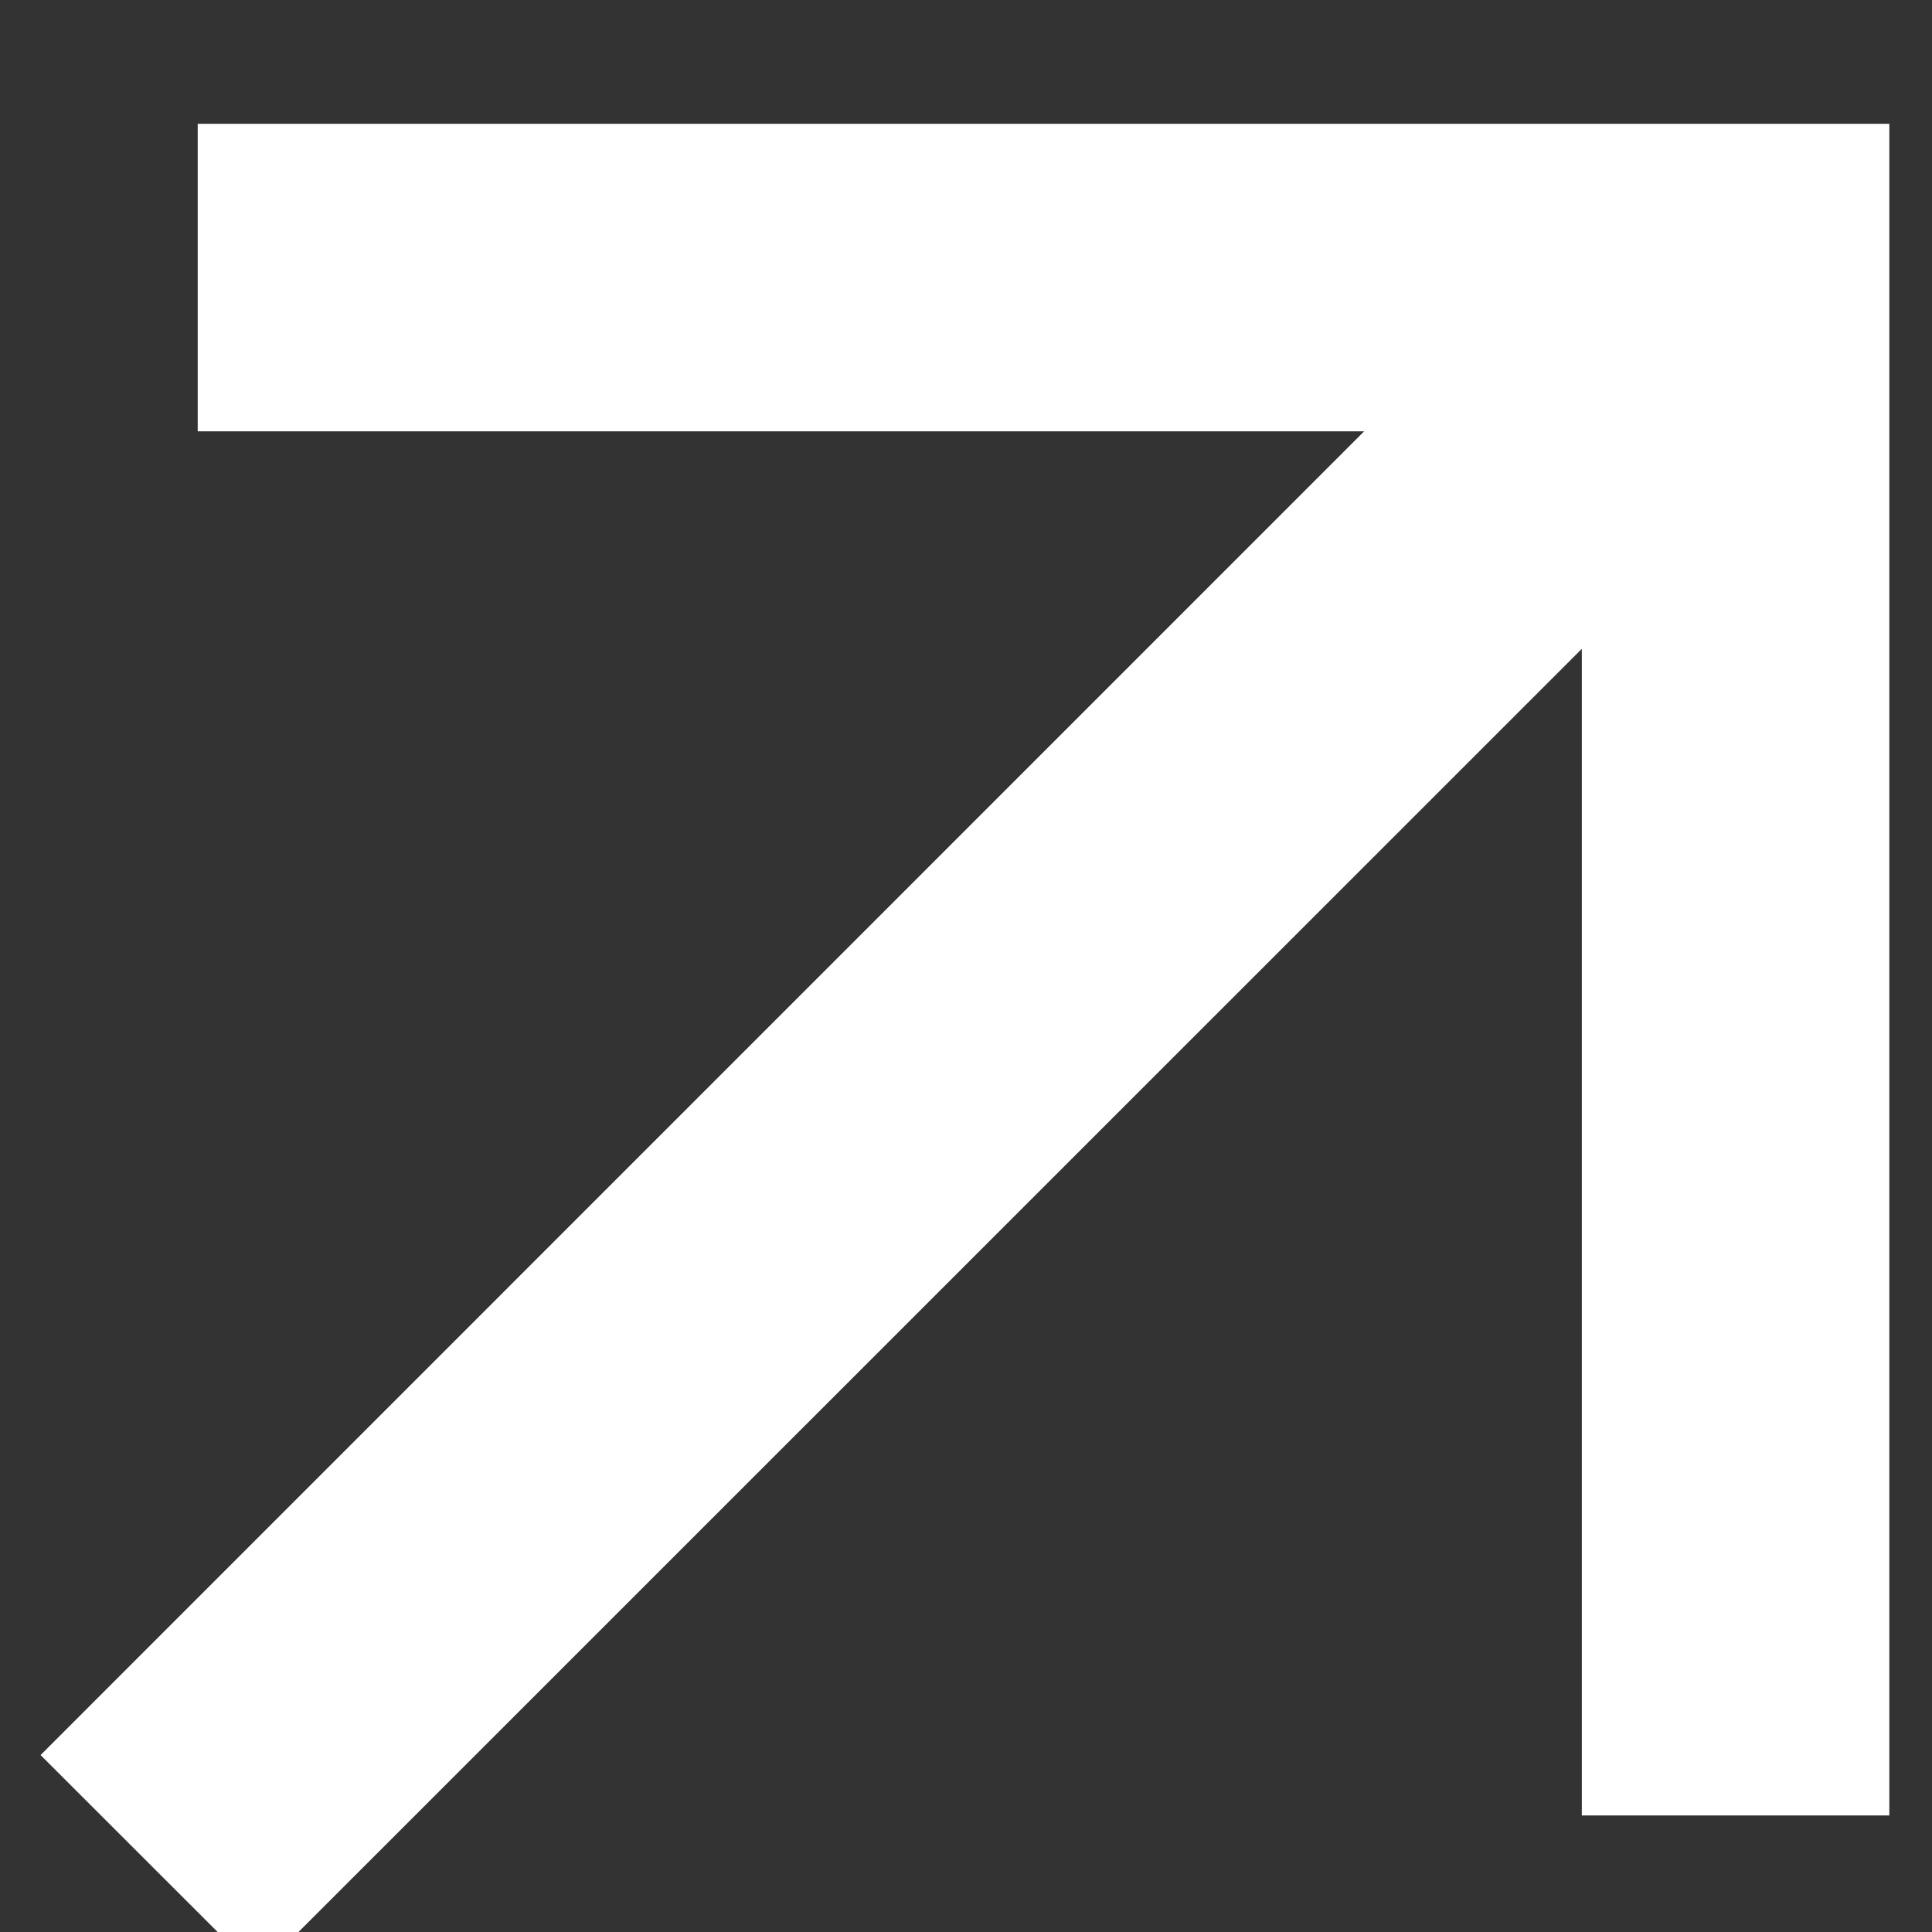
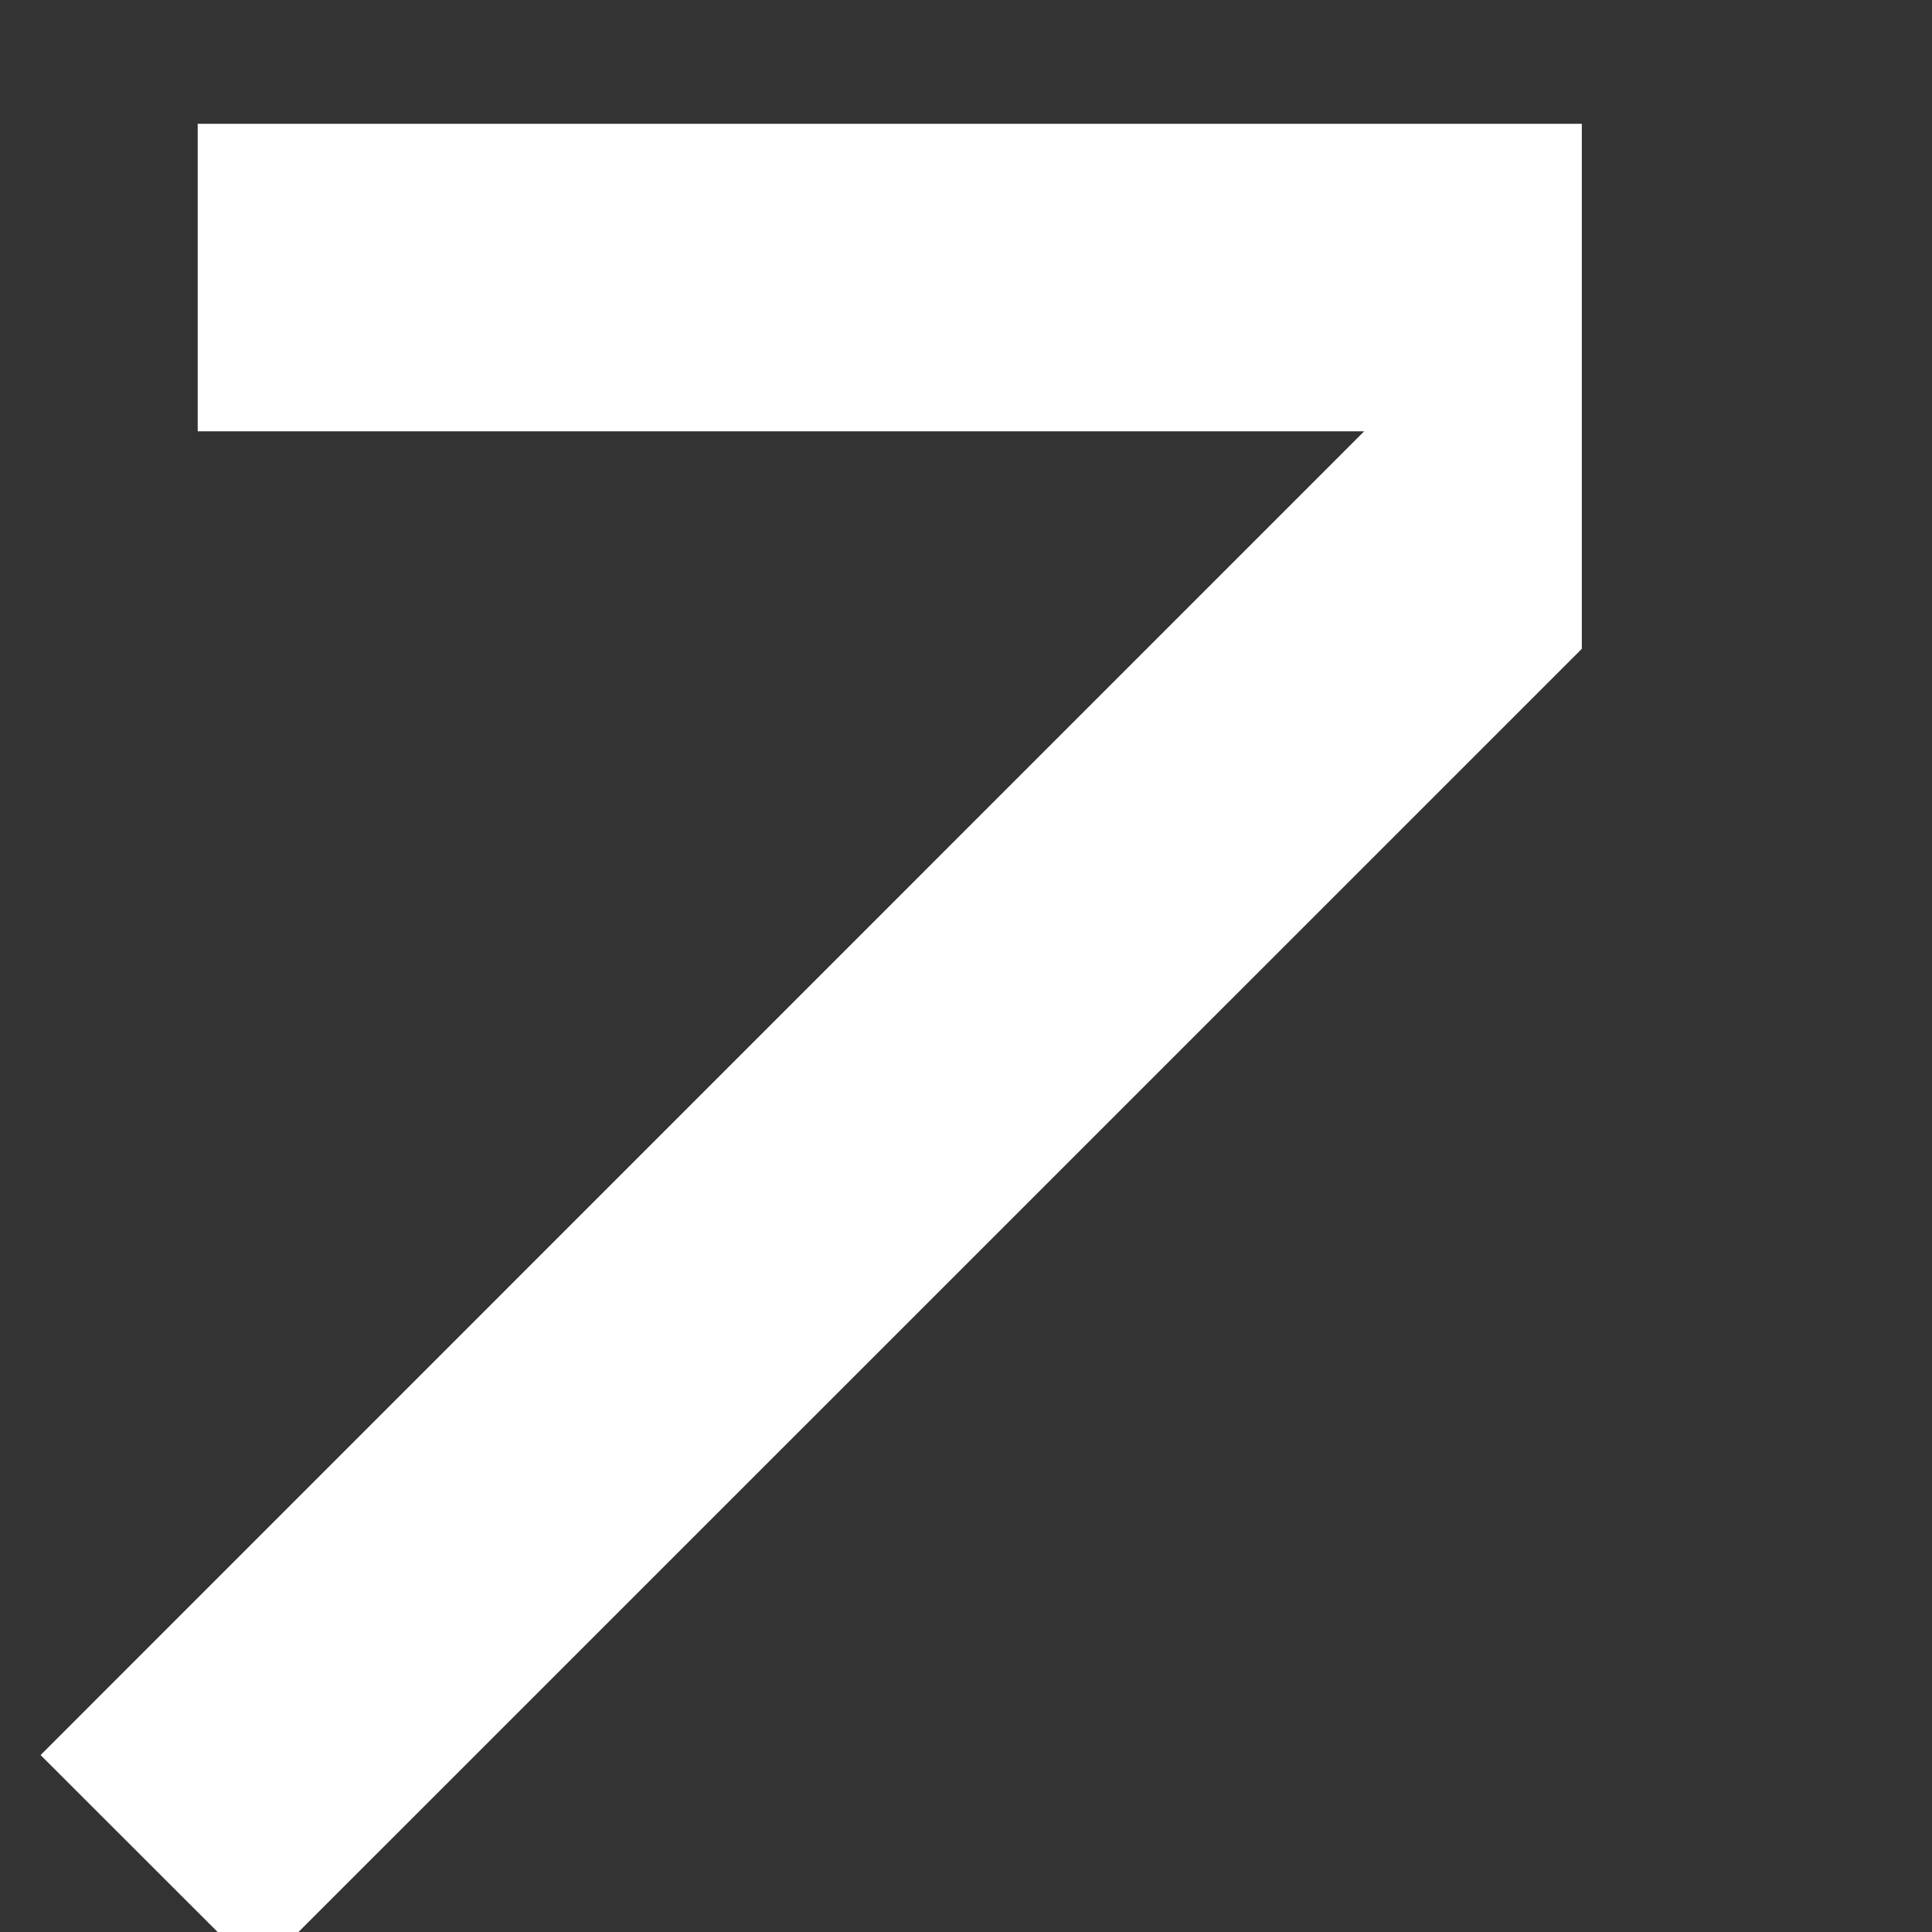
<svg xmlns="http://www.w3.org/2000/svg" width="12" height="12" viewBox="0 0 12 12" fill="none">
  <rect x="0" y="0" width="12" height="12" fill="#333333" stroke="none" />
-   <path d="M9.825 4.03L1.603 12.251L0.252 10.901L8.473 2.679H1.228V0.769H11.735V11.276H9.825V4.03Z" fill="white" />
+   <path d="M9.825 4.03L1.603 12.251L0.252 10.901L8.473 2.679H1.228V0.769H11.735H9.825V4.03Z" fill="white" />
</svg>